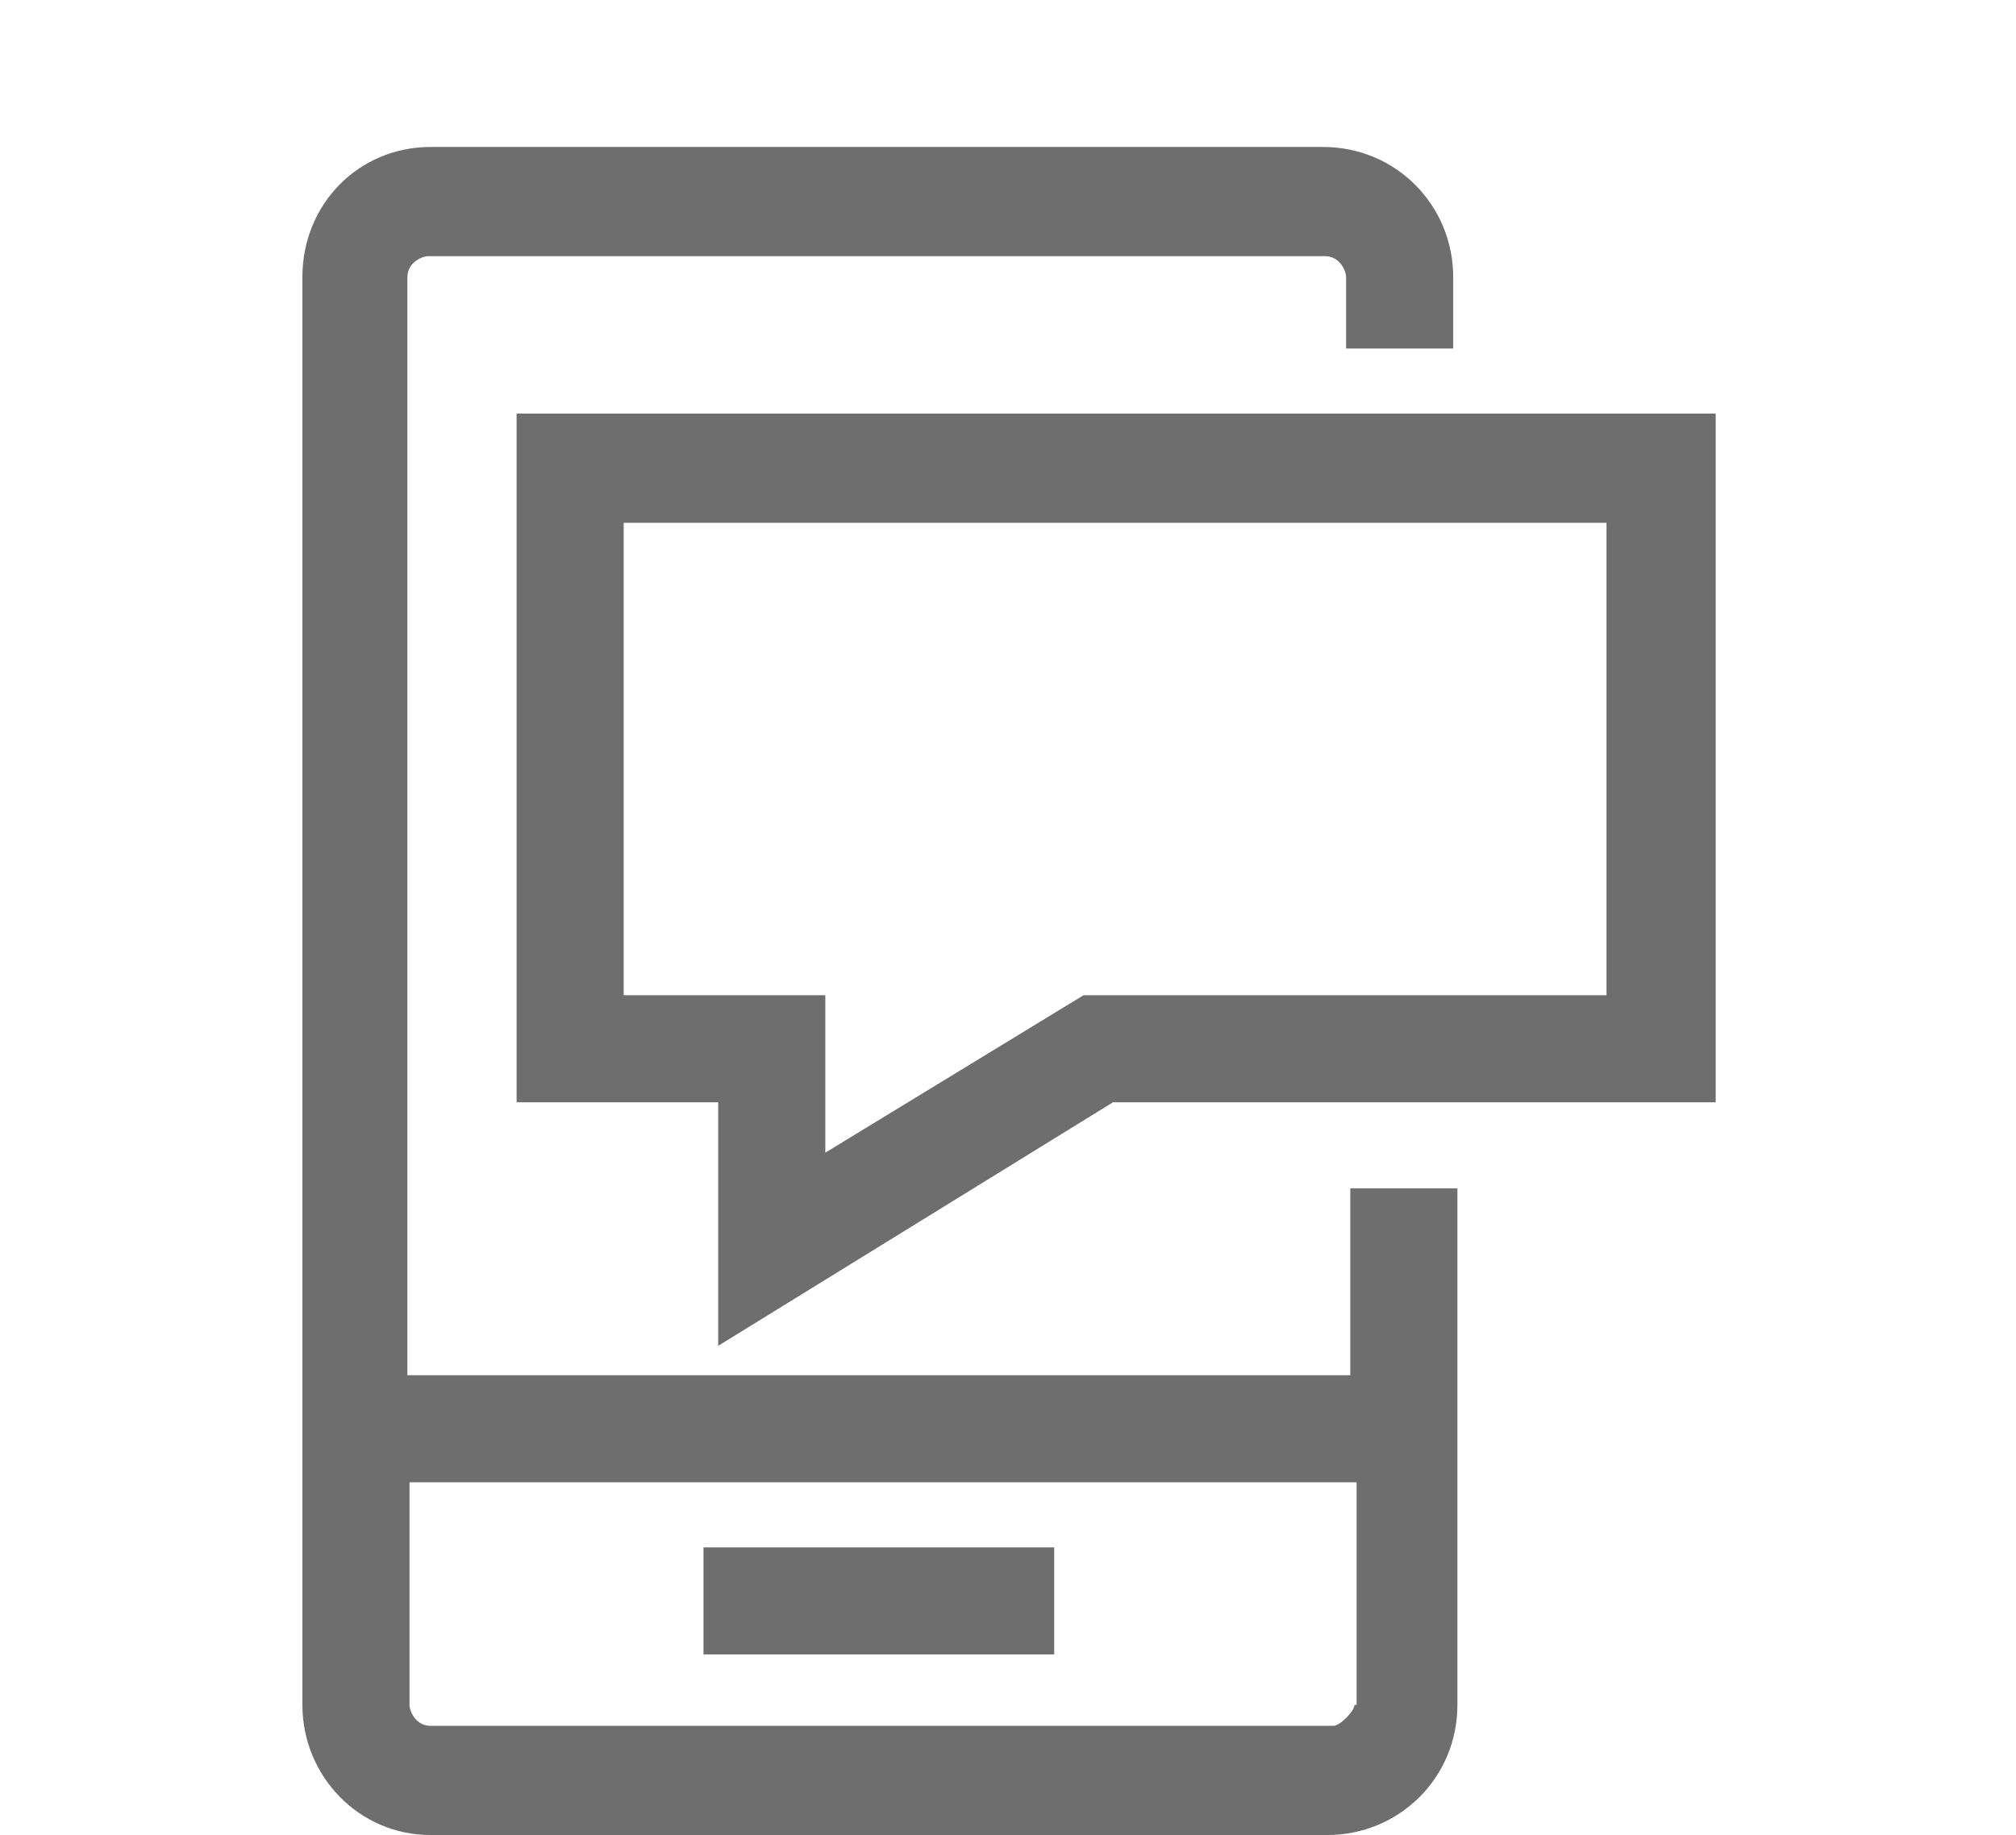
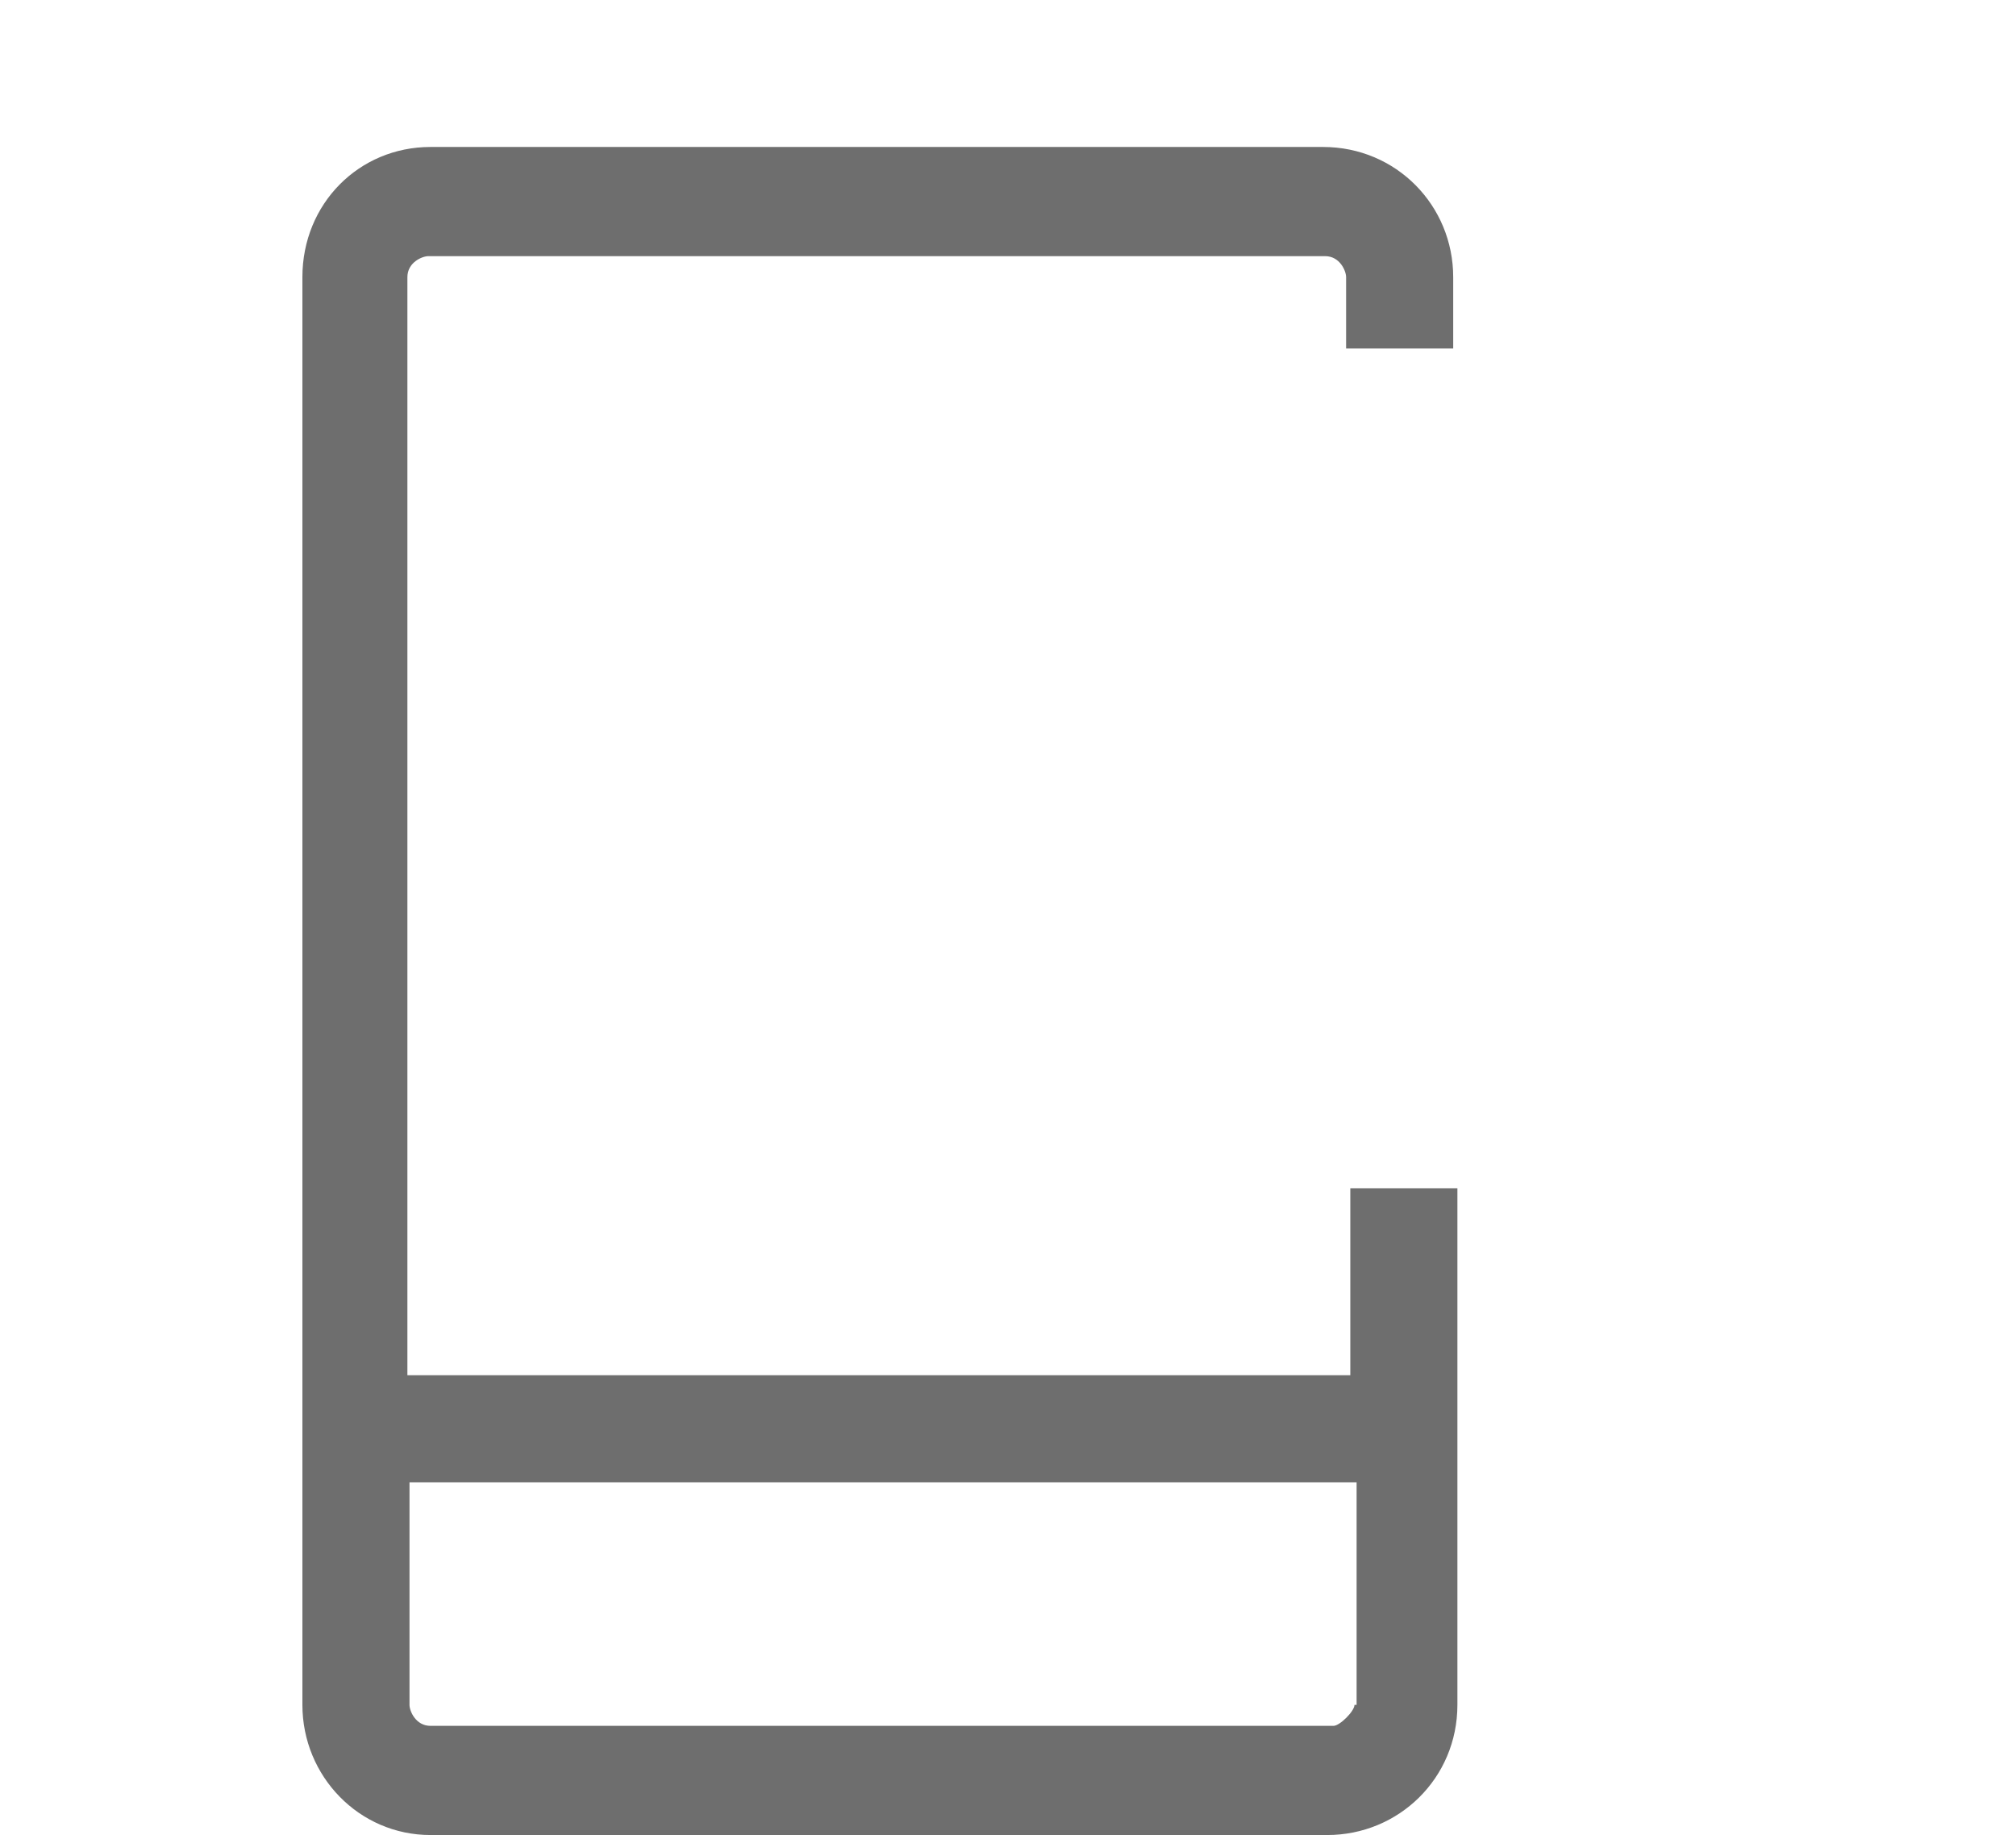
<svg xmlns="http://www.w3.org/2000/svg" version="1.1" id="Warstwa_1" x="0px" y="0px" viewBox="0 0 96 87.4" style="enable-background:new 0 0 96 87.4;" xml:space="preserve">
  <style type="text/css">
	.st0{fill:#6E6E6E;}
</style>
  <g>
-     <path class="st0" d="M24.6,19.7v32.8h9.6v11.6l18.8-11.6h28.7V19.7H24.6z M76.5,47.4H51.6l-12.3,7.5v-7.5h-9.6V24.9h46.8V47.4z" />
    <path class="st0" d="M64.2,65.5H19.4V13.2c0-0.7,0.7-1,1-1h42.7c0.7,0,1,0.7,1,1v3.4h5.1v-3.4c0-3.4-2.7-6.2-6.2-6.2H20.5   c-3.4,0-6.1,2.7-6.1,6.2v68c0,3.4,2.7,6.2,6.1,6.2h42.7c3.4,0,6.2-2.7,6.2-6.2V56.6h-5.1V65.5z M64.5,81.2c0,0.3-0.7,1-1,1H20.5   c-0.7,0-1-0.7-1-1V70.6h45.1V81.2z" />
-     <path class="st0" d="M50.2,73.7H33.5v5.1h16.7V73.7z" />
  </g>
</svg>